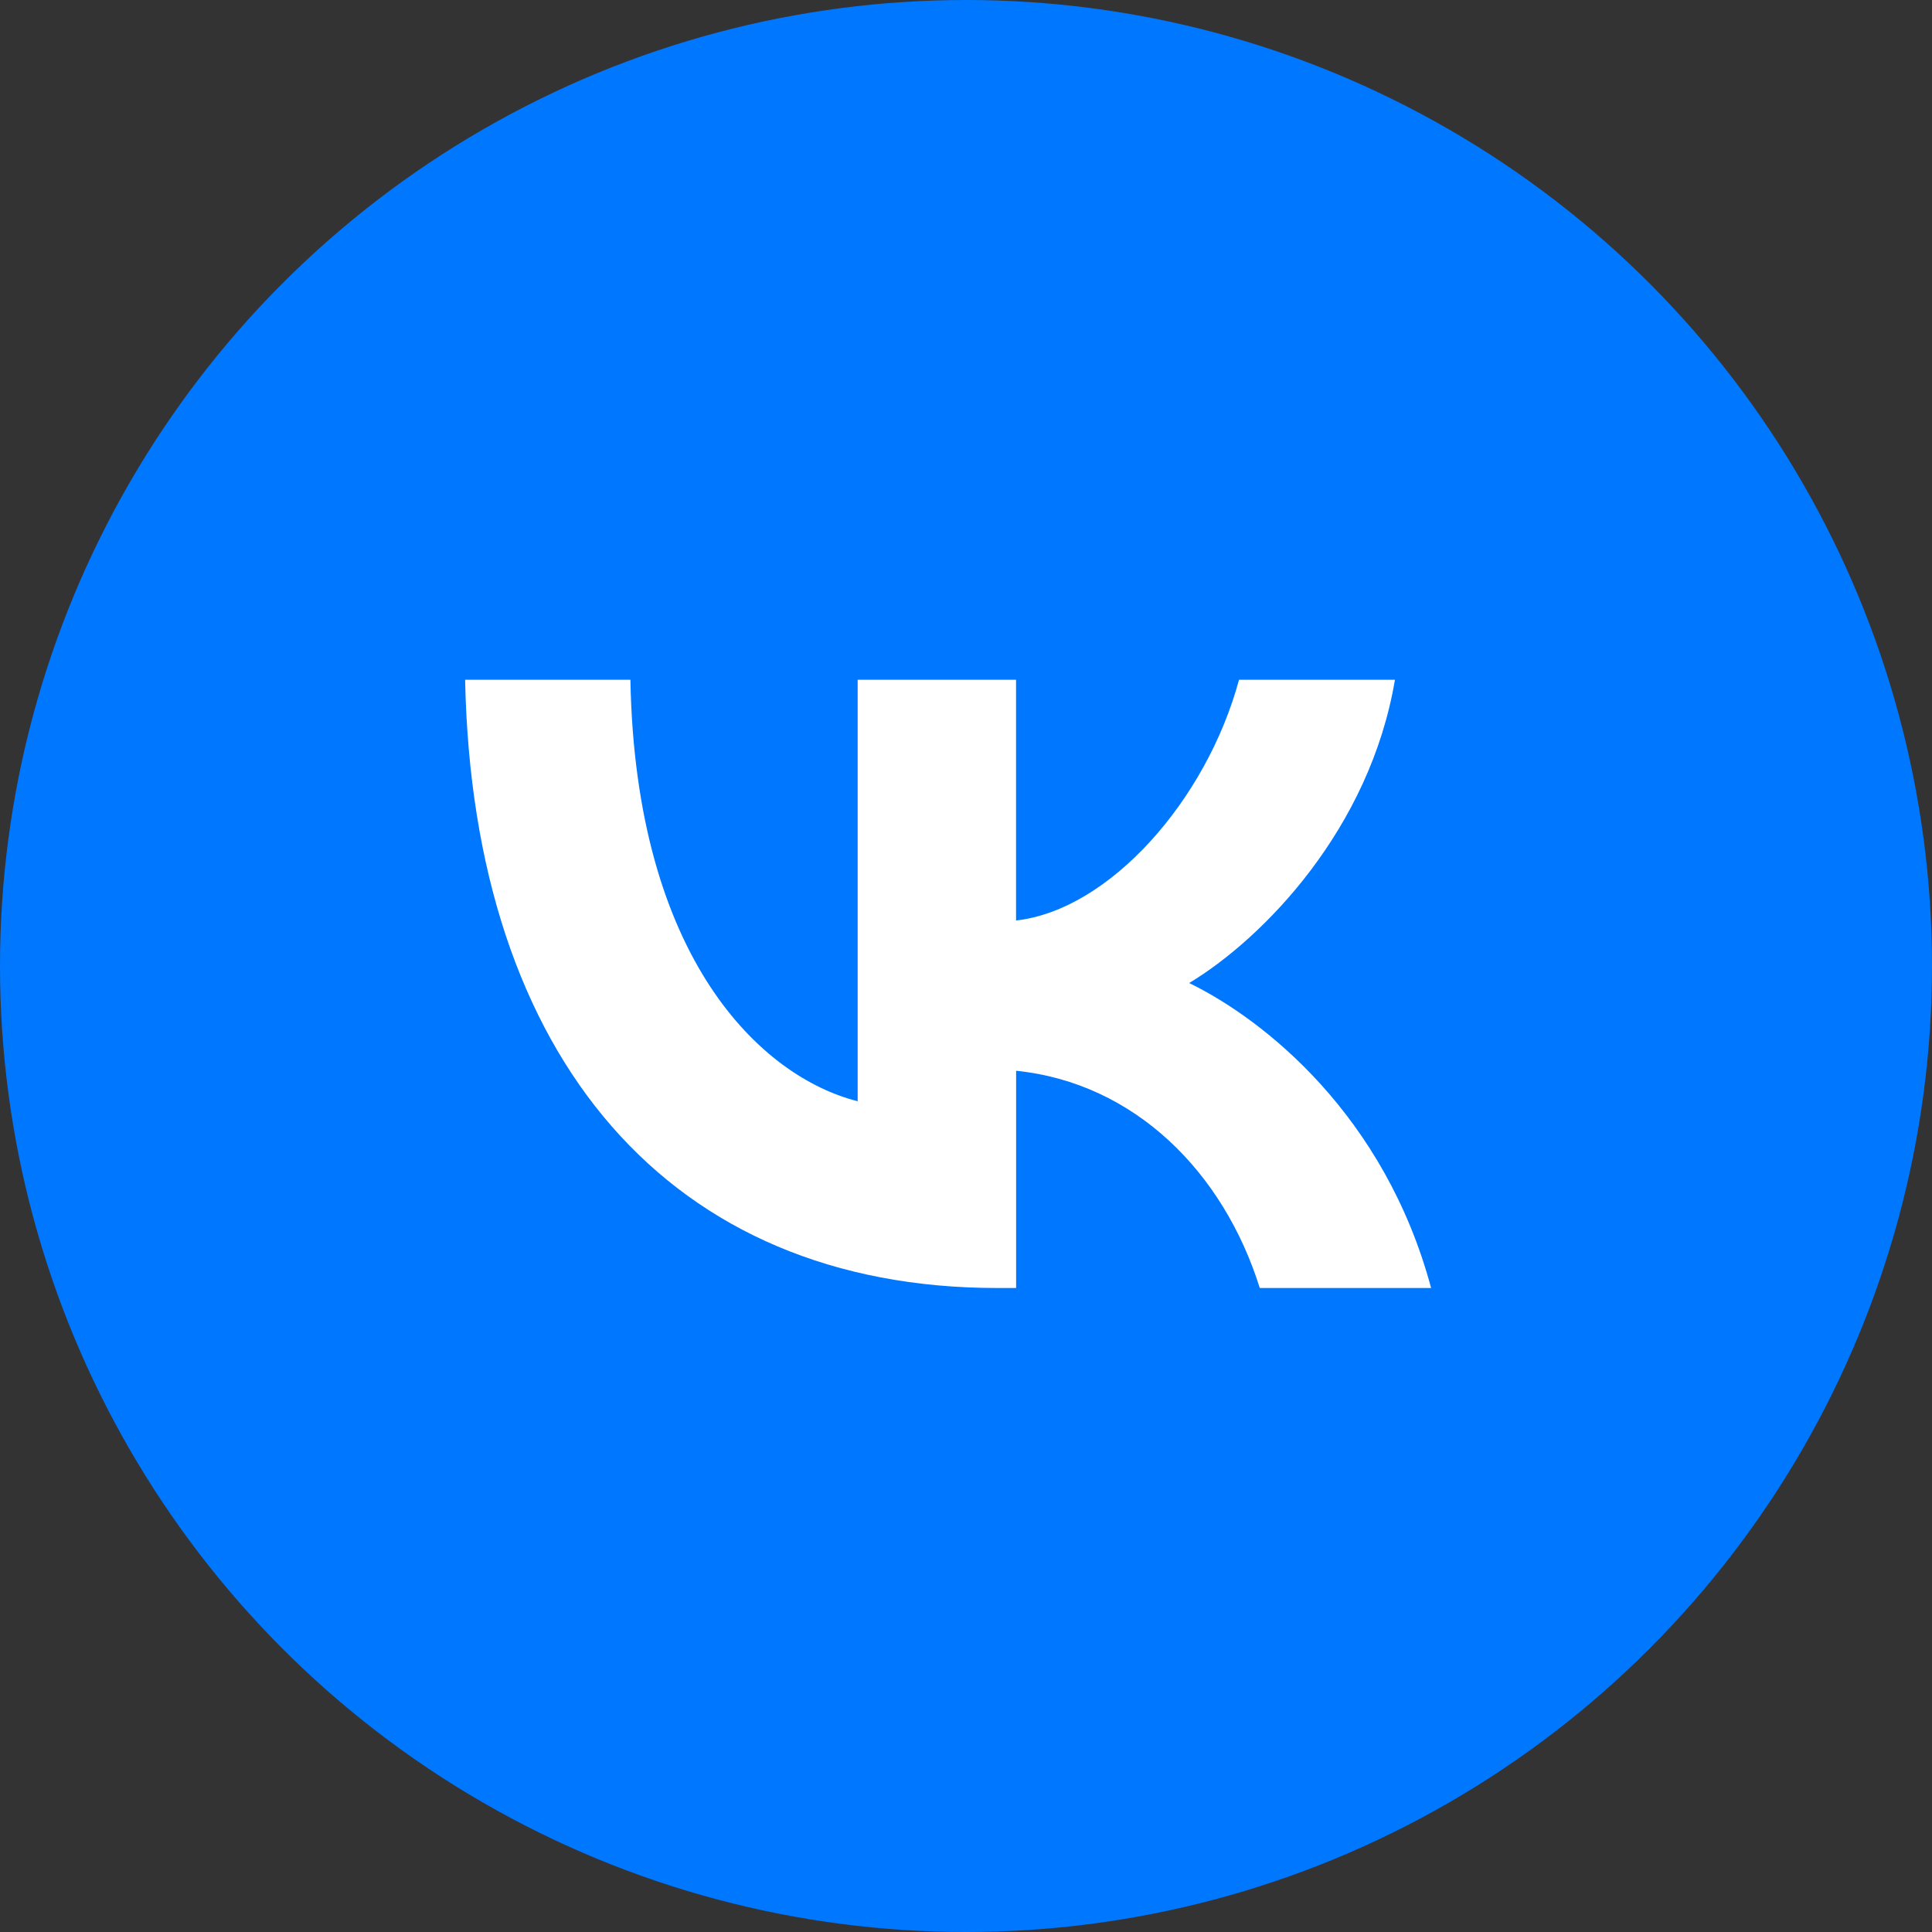
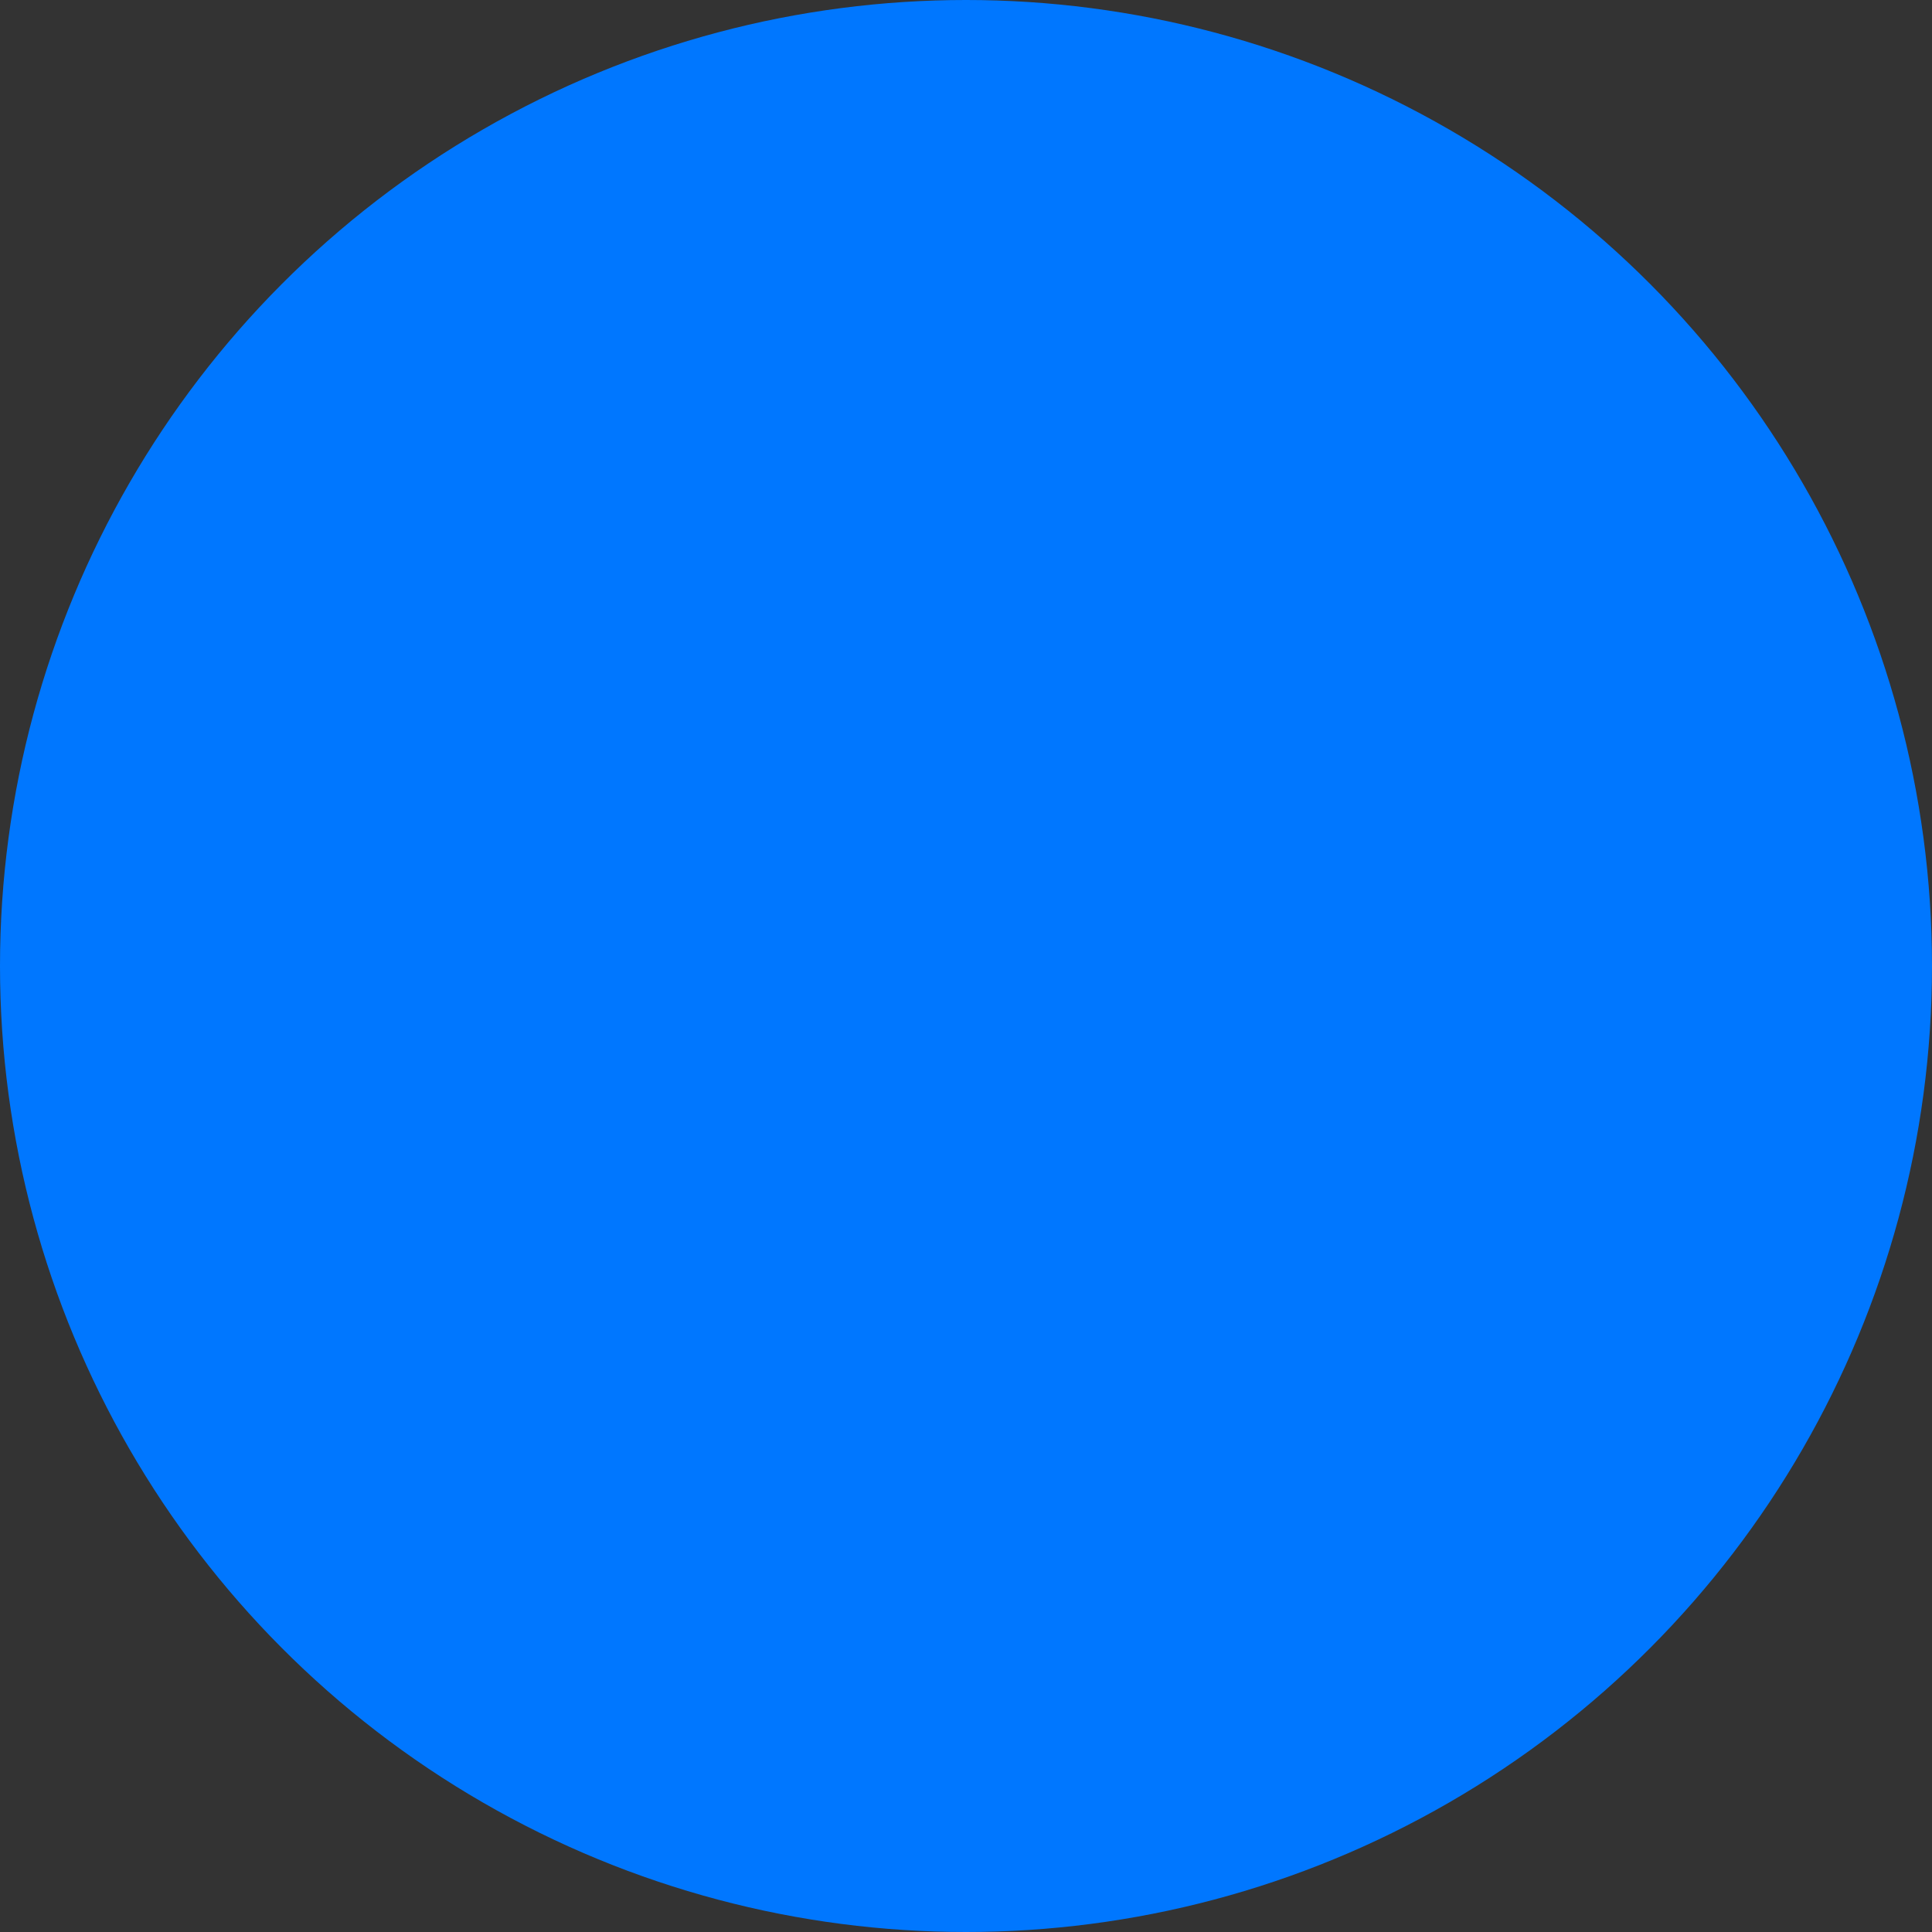
<svg xmlns="http://www.w3.org/2000/svg" width="54" height="54" viewBox="0 0 54 54" fill="none">
  <rect x="0" y="0" width="54" height="54" fill="#333333" stroke="none" />
  <circle cx="27" cy="27" r="27" fill="#0077FF" />
-   <path d="M27.871 36C18.75 36 13.217 29.613 13 19H17.62C17.764 26.797 21.278 30.1 23.972 30.78V19H28.399V25.728C30.998 25.438 33.718 22.378 34.631 19H38.989C38.291 23.153 35.331 26.213 33.238 27.476C35.332 28.496 38.701 31.168 40 36H35.211C34.2 32.77 31.722 30.269 28.401 29.928V36H27.871V36Z" fill="white" />
</svg>